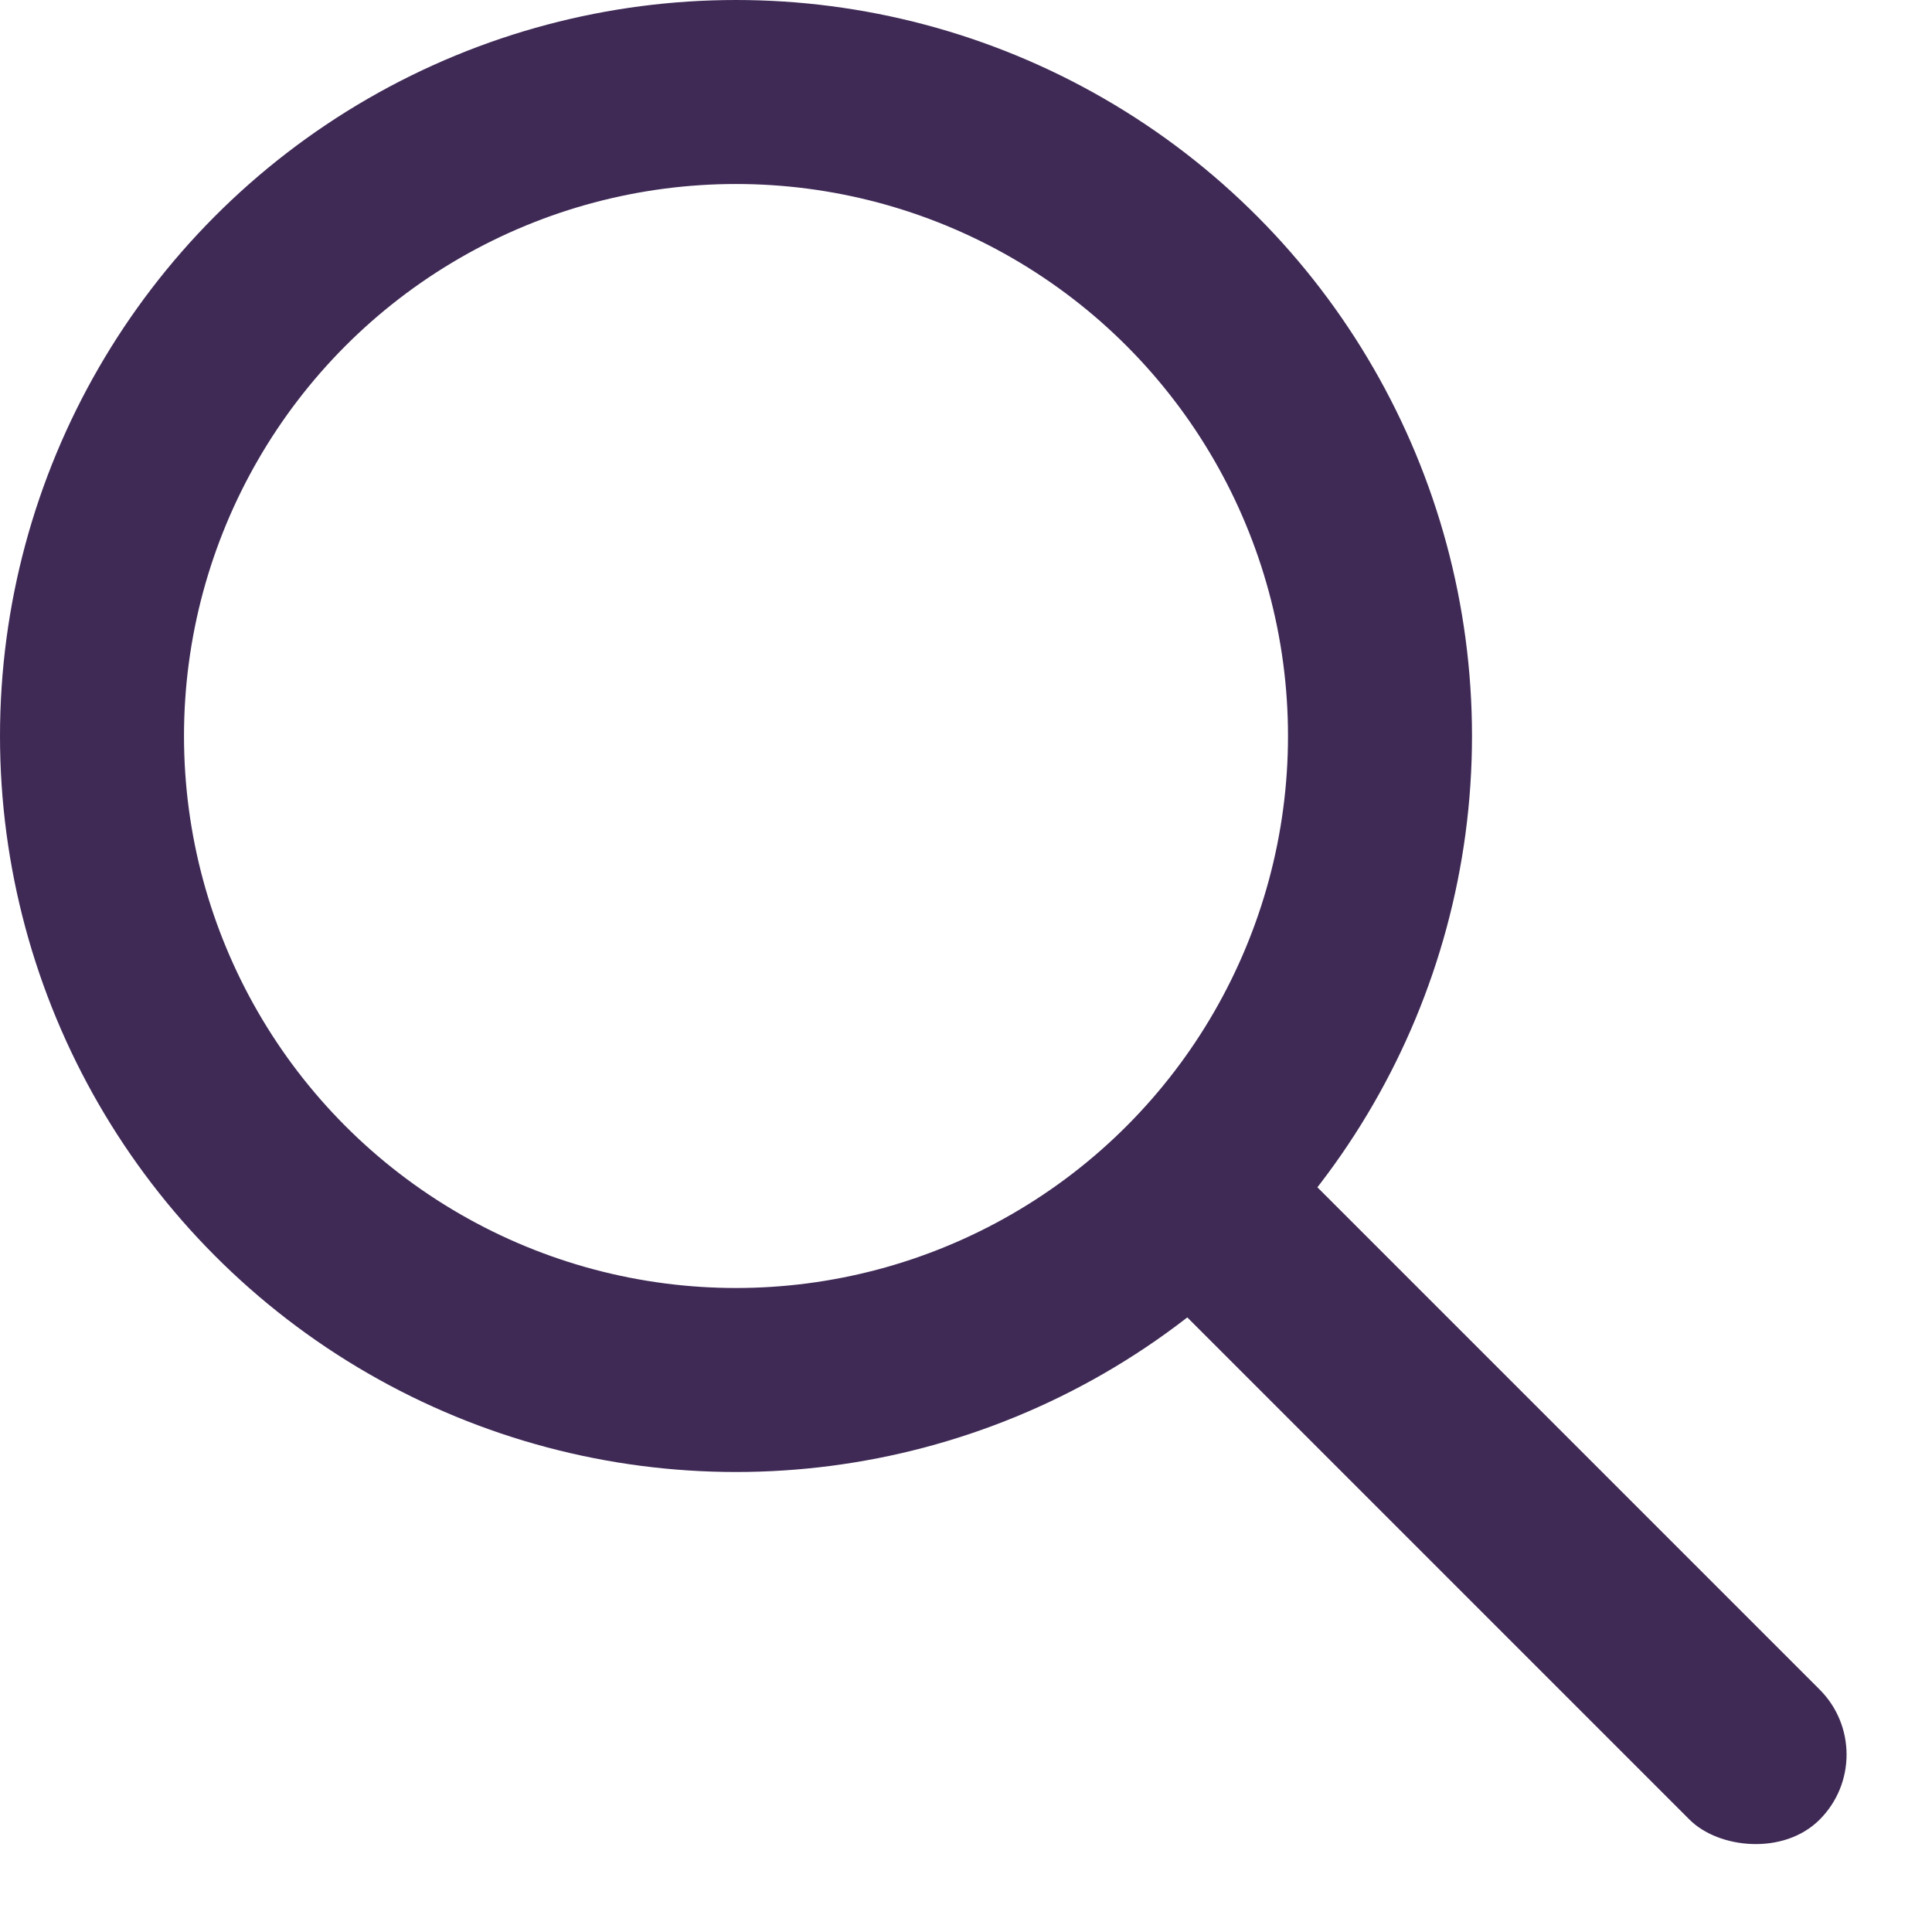
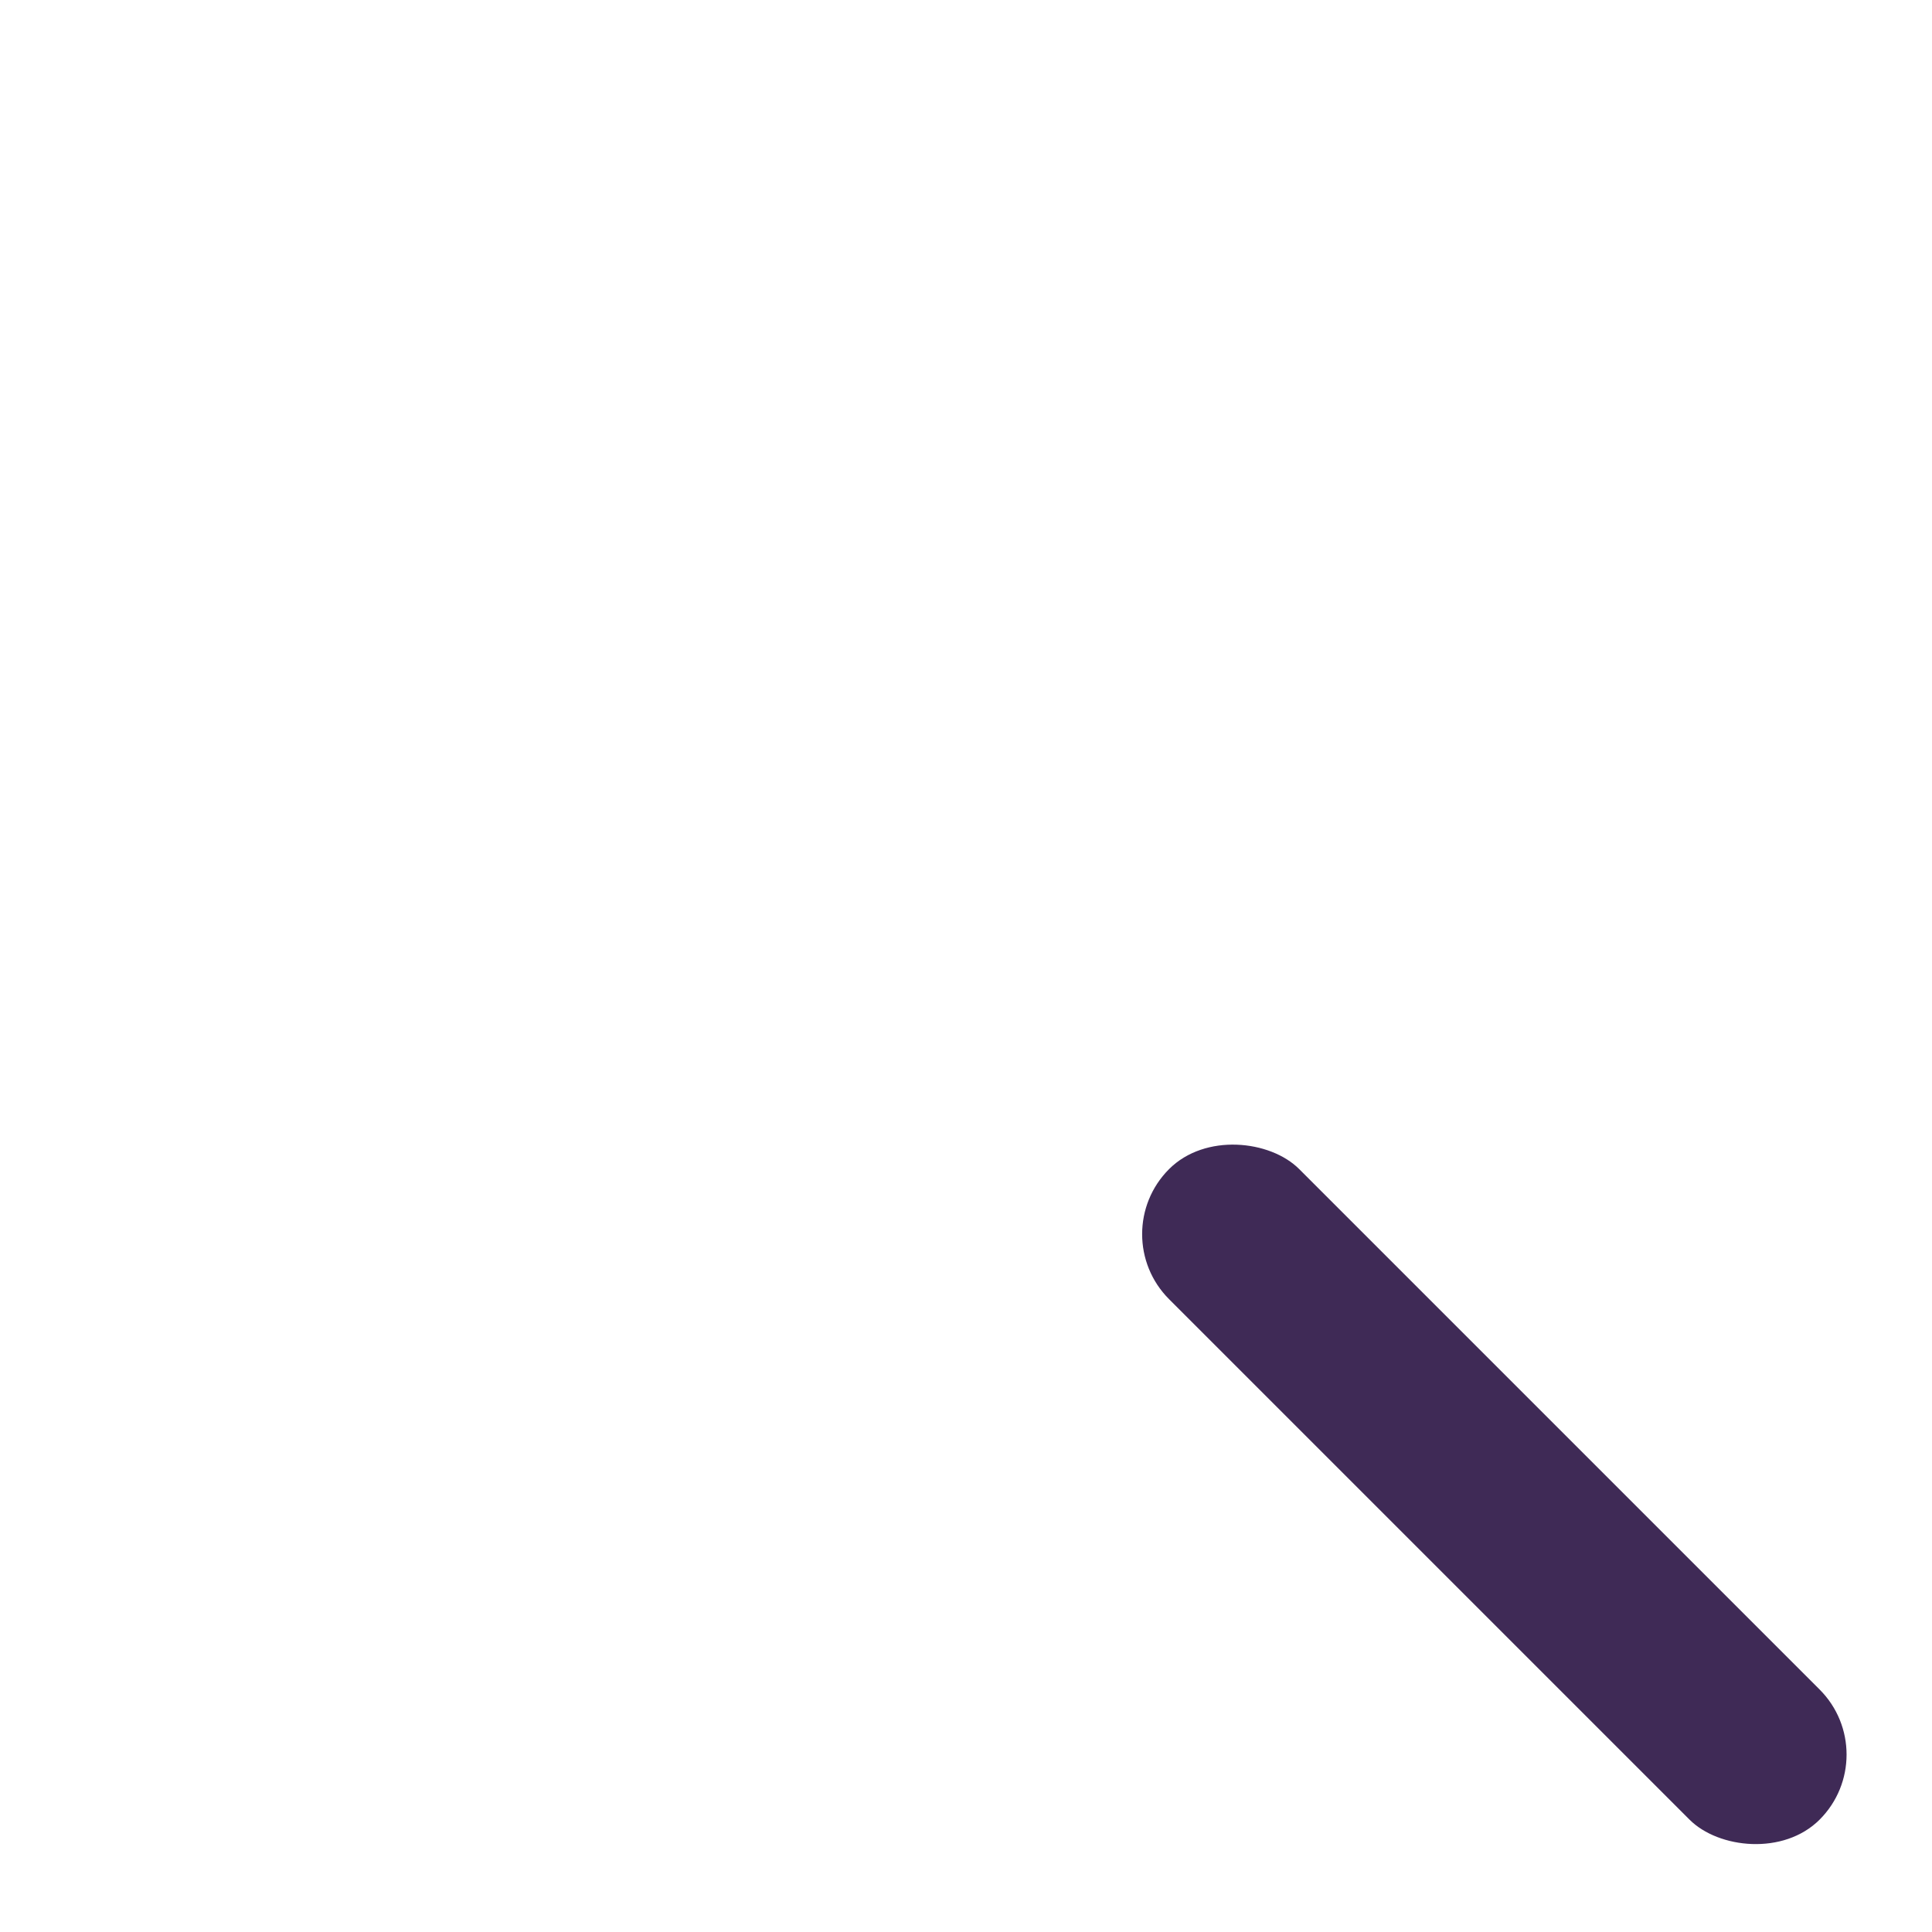
<svg xmlns="http://www.w3.org/2000/svg" width="21px" height="21px" viewBox="0 0 21 21" version="1.1">
  <title>Search</title>
  <desc>Created with Sketch.</desc>
  <defs />
  <g id="Symbols" stroke="none" stroke-width="1" fill="none" fill-rule="evenodd">
    <g id="SIDE-NAV-P+" transform="translate(-20, -118)" fill-rule="nonzero">
      <g id="LHS" transform="translate(1, -1)">
        <g id="Search" transform="translate(19, 119)">
          <rect id="Rectangle" fill="#3F2A56" transform="translate(16.243, 16.243) rotate(-45) translate(-16.243, -16.243) " x="15.243" y="11.243" width="2" height="10" rx="1" />
-           <circle id="Oval" stroke="#3F2A56" stroke-width="2" cx="8" cy="8" r="7" />
        </g>
      </g>
    </g>
  </g>
</svg>